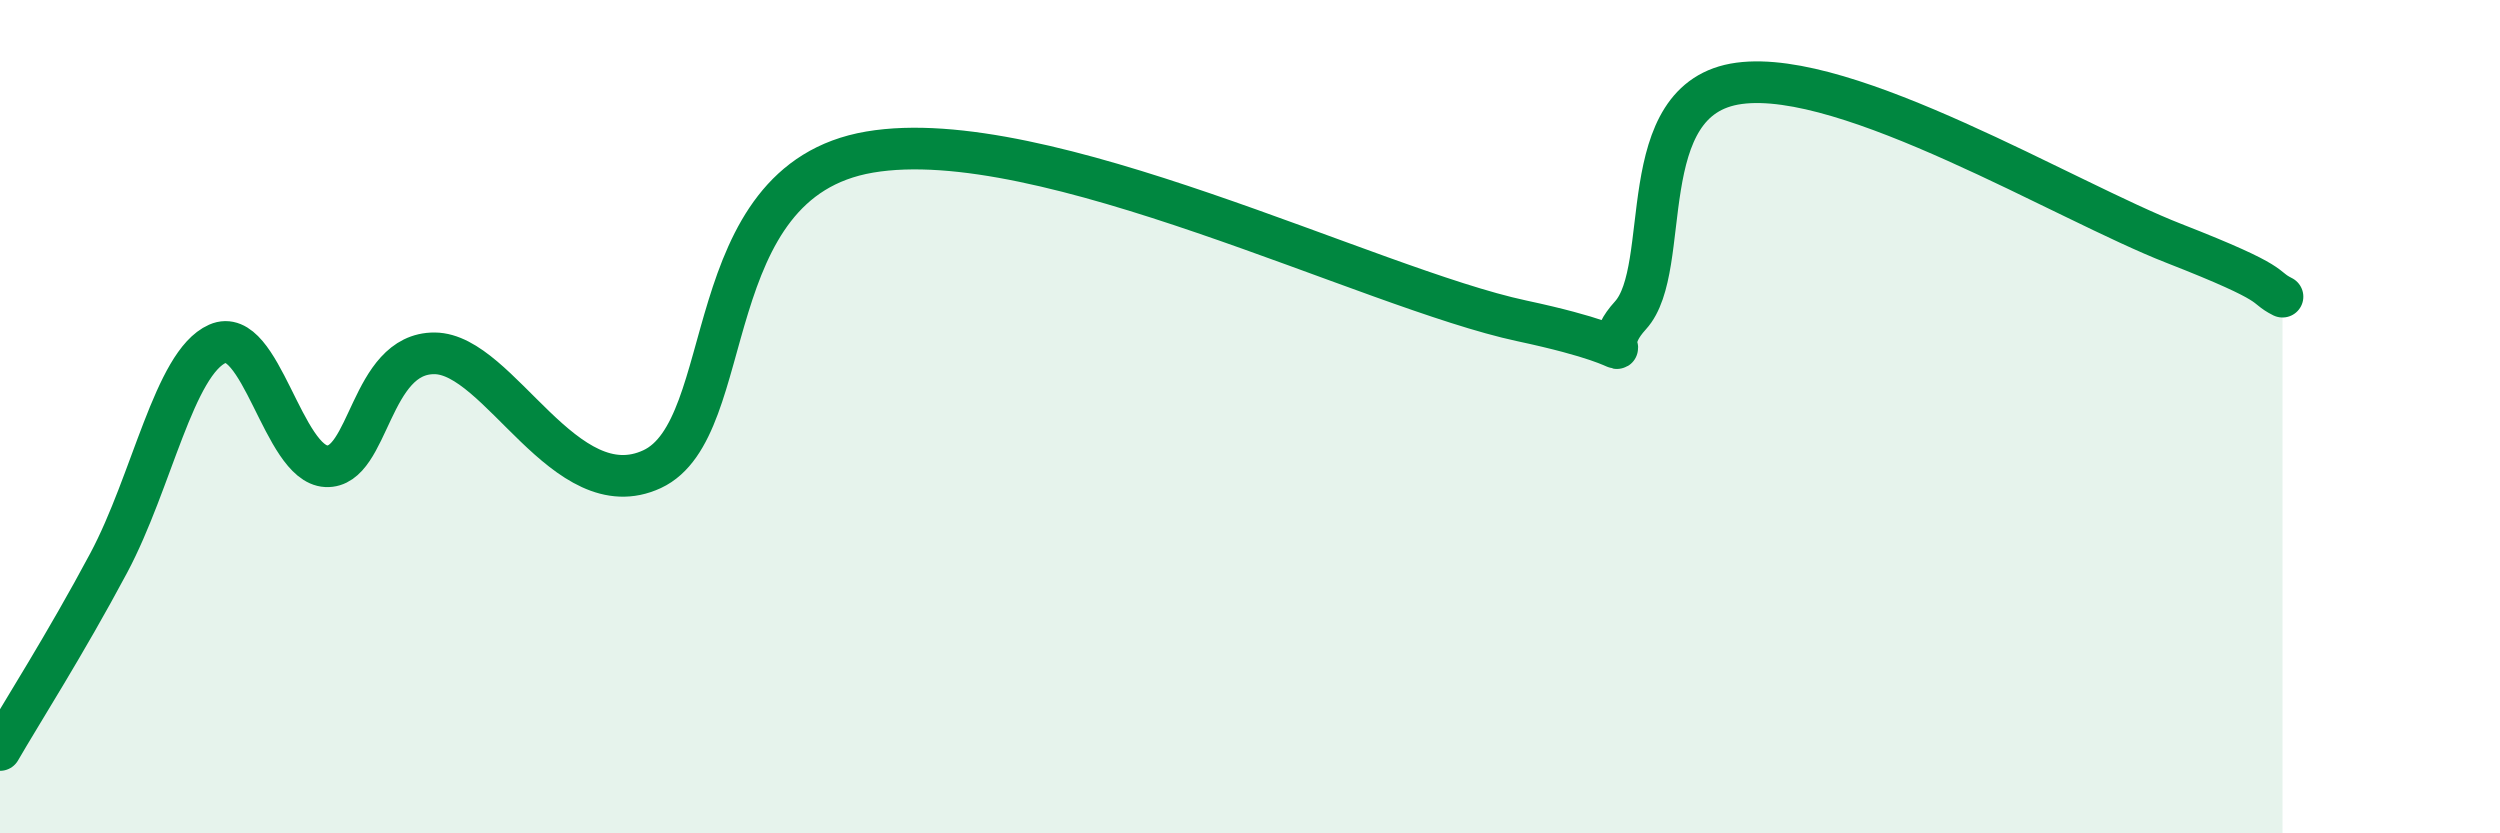
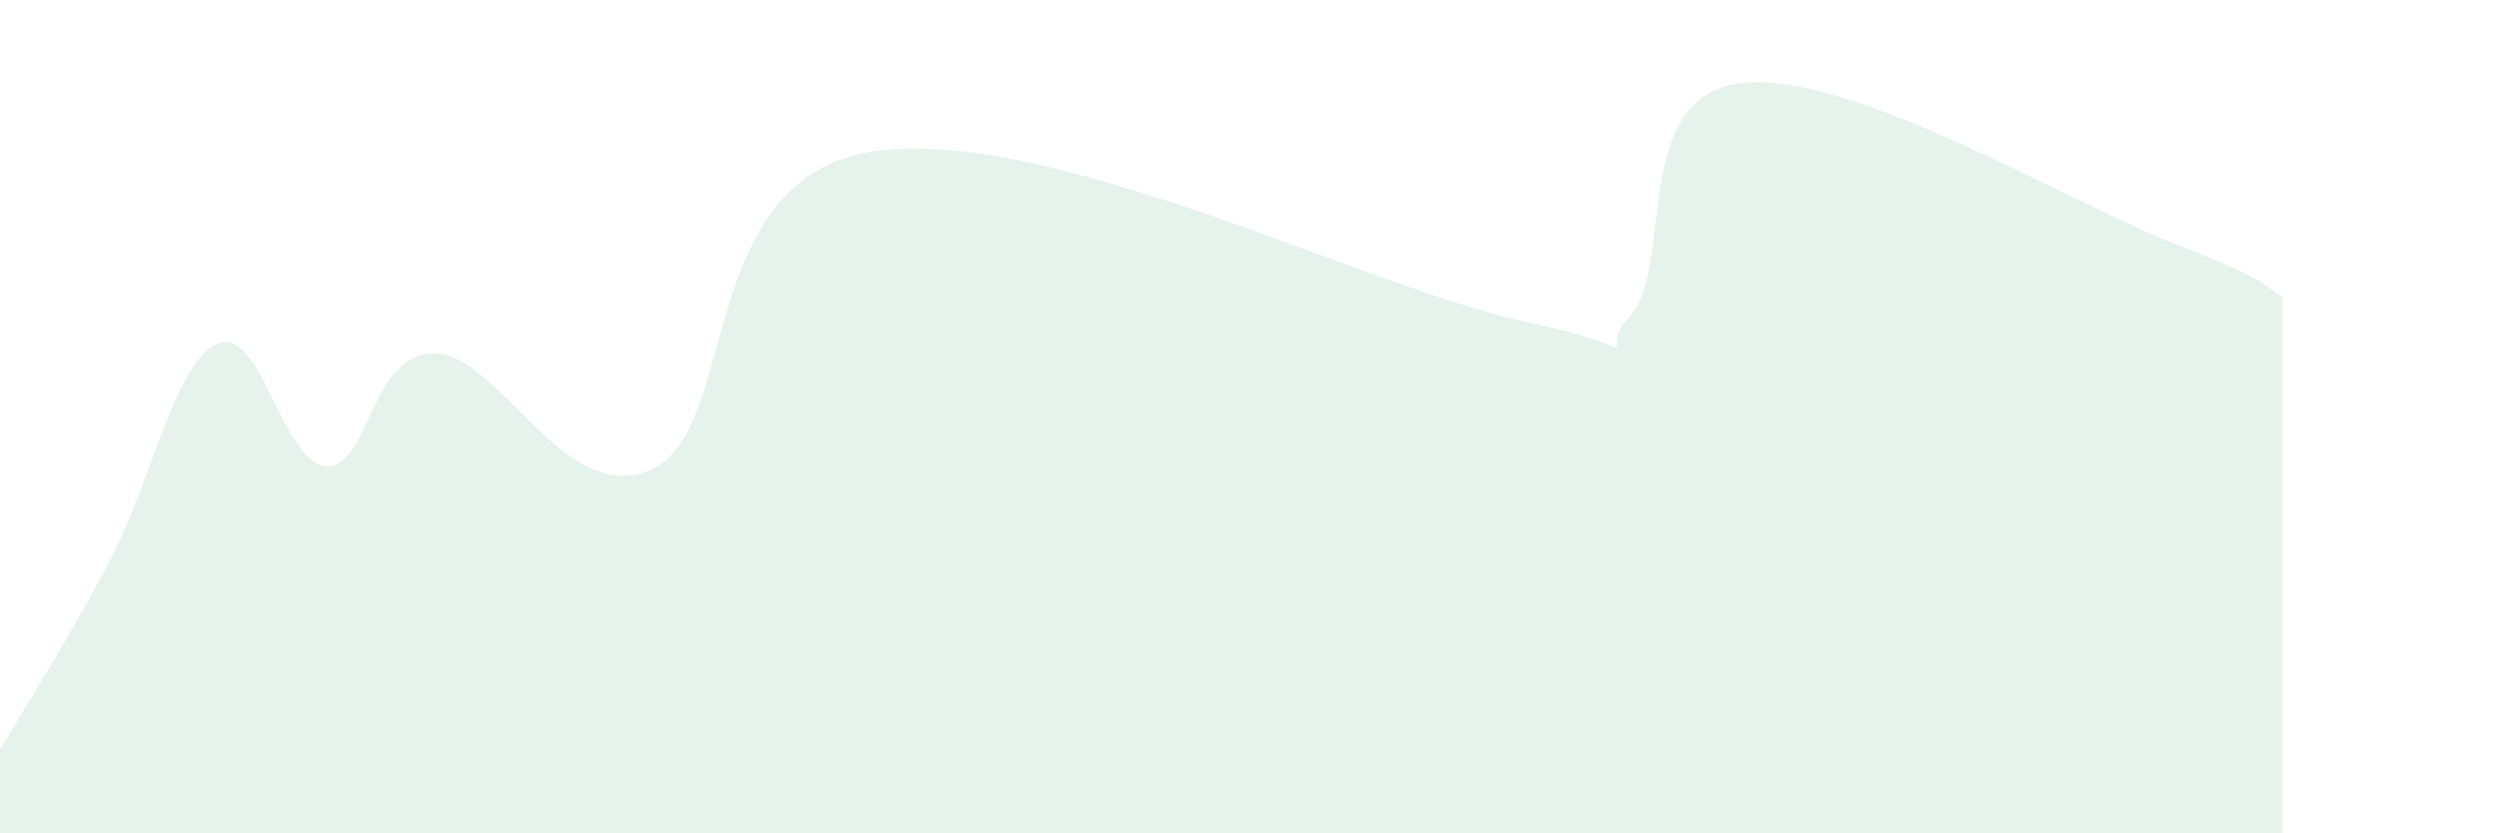
<svg xmlns="http://www.w3.org/2000/svg" width="60" height="20" viewBox="0 0 60 20">
  <path d="M 0,18 C 0.52,17.1 1.57,15.46 2.61,13.51 C 3.65,11.56 4.18,8.71 5.22,8.25 C 6.26,7.79 6.79,11.14 7.83,11.19 C 8.87,11.24 8.87,8.47 10.43,8.48 C 11.99,8.49 13.56,12.23 15.65,11.26 C 17.74,10.29 16.7,4.36 20.87,3.65 C 25.04,2.94 32.87,6.92 36.52,7.7 C 40.17,8.48 38.09,8.71 39.13,7.57 C 40.17,6.43 39.13,2.35 41.74,2 C 44.35,1.65 49.56,4.82 52.17,5.84 C 54.78,6.86 54.26,6.86 54.78,7.12L54.78 20L0 20Z" fill="#008740" opacity="0.1" stroke-linecap="round" stroke-linejoin="round" />
-   <path d="M 0,18 C 0.52,17.1 1.57,15.46 2.61,13.51 C 3.65,11.56 4.18,8.71 5.22,8.25 C 6.26,7.79 6.79,11.14 7.83,11.19 C 8.87,11.24 8.87,8.47 10.43,8.48 C 11.99,8.49 13.56,12.23 15.65,11.26 C 17.74,10.29 16.7,4.36 20.87,3.65 C 25.04,2.94 32.87,6.92 36.52,7.7 C 40.17,8.48 38.09,8.71 39.13,7.57 C 40.17,6.43 39.13,2.35 41.74,2 C 44.35,1.65 49.56,4.82 52.17,5.84 C 54.78,6.86 54.26,6.86 54.78,7.12" stroke="#008740" stroke-width="1" fill="none" stroke-linecap="round" stroke-linejoin="round" />
</svg>